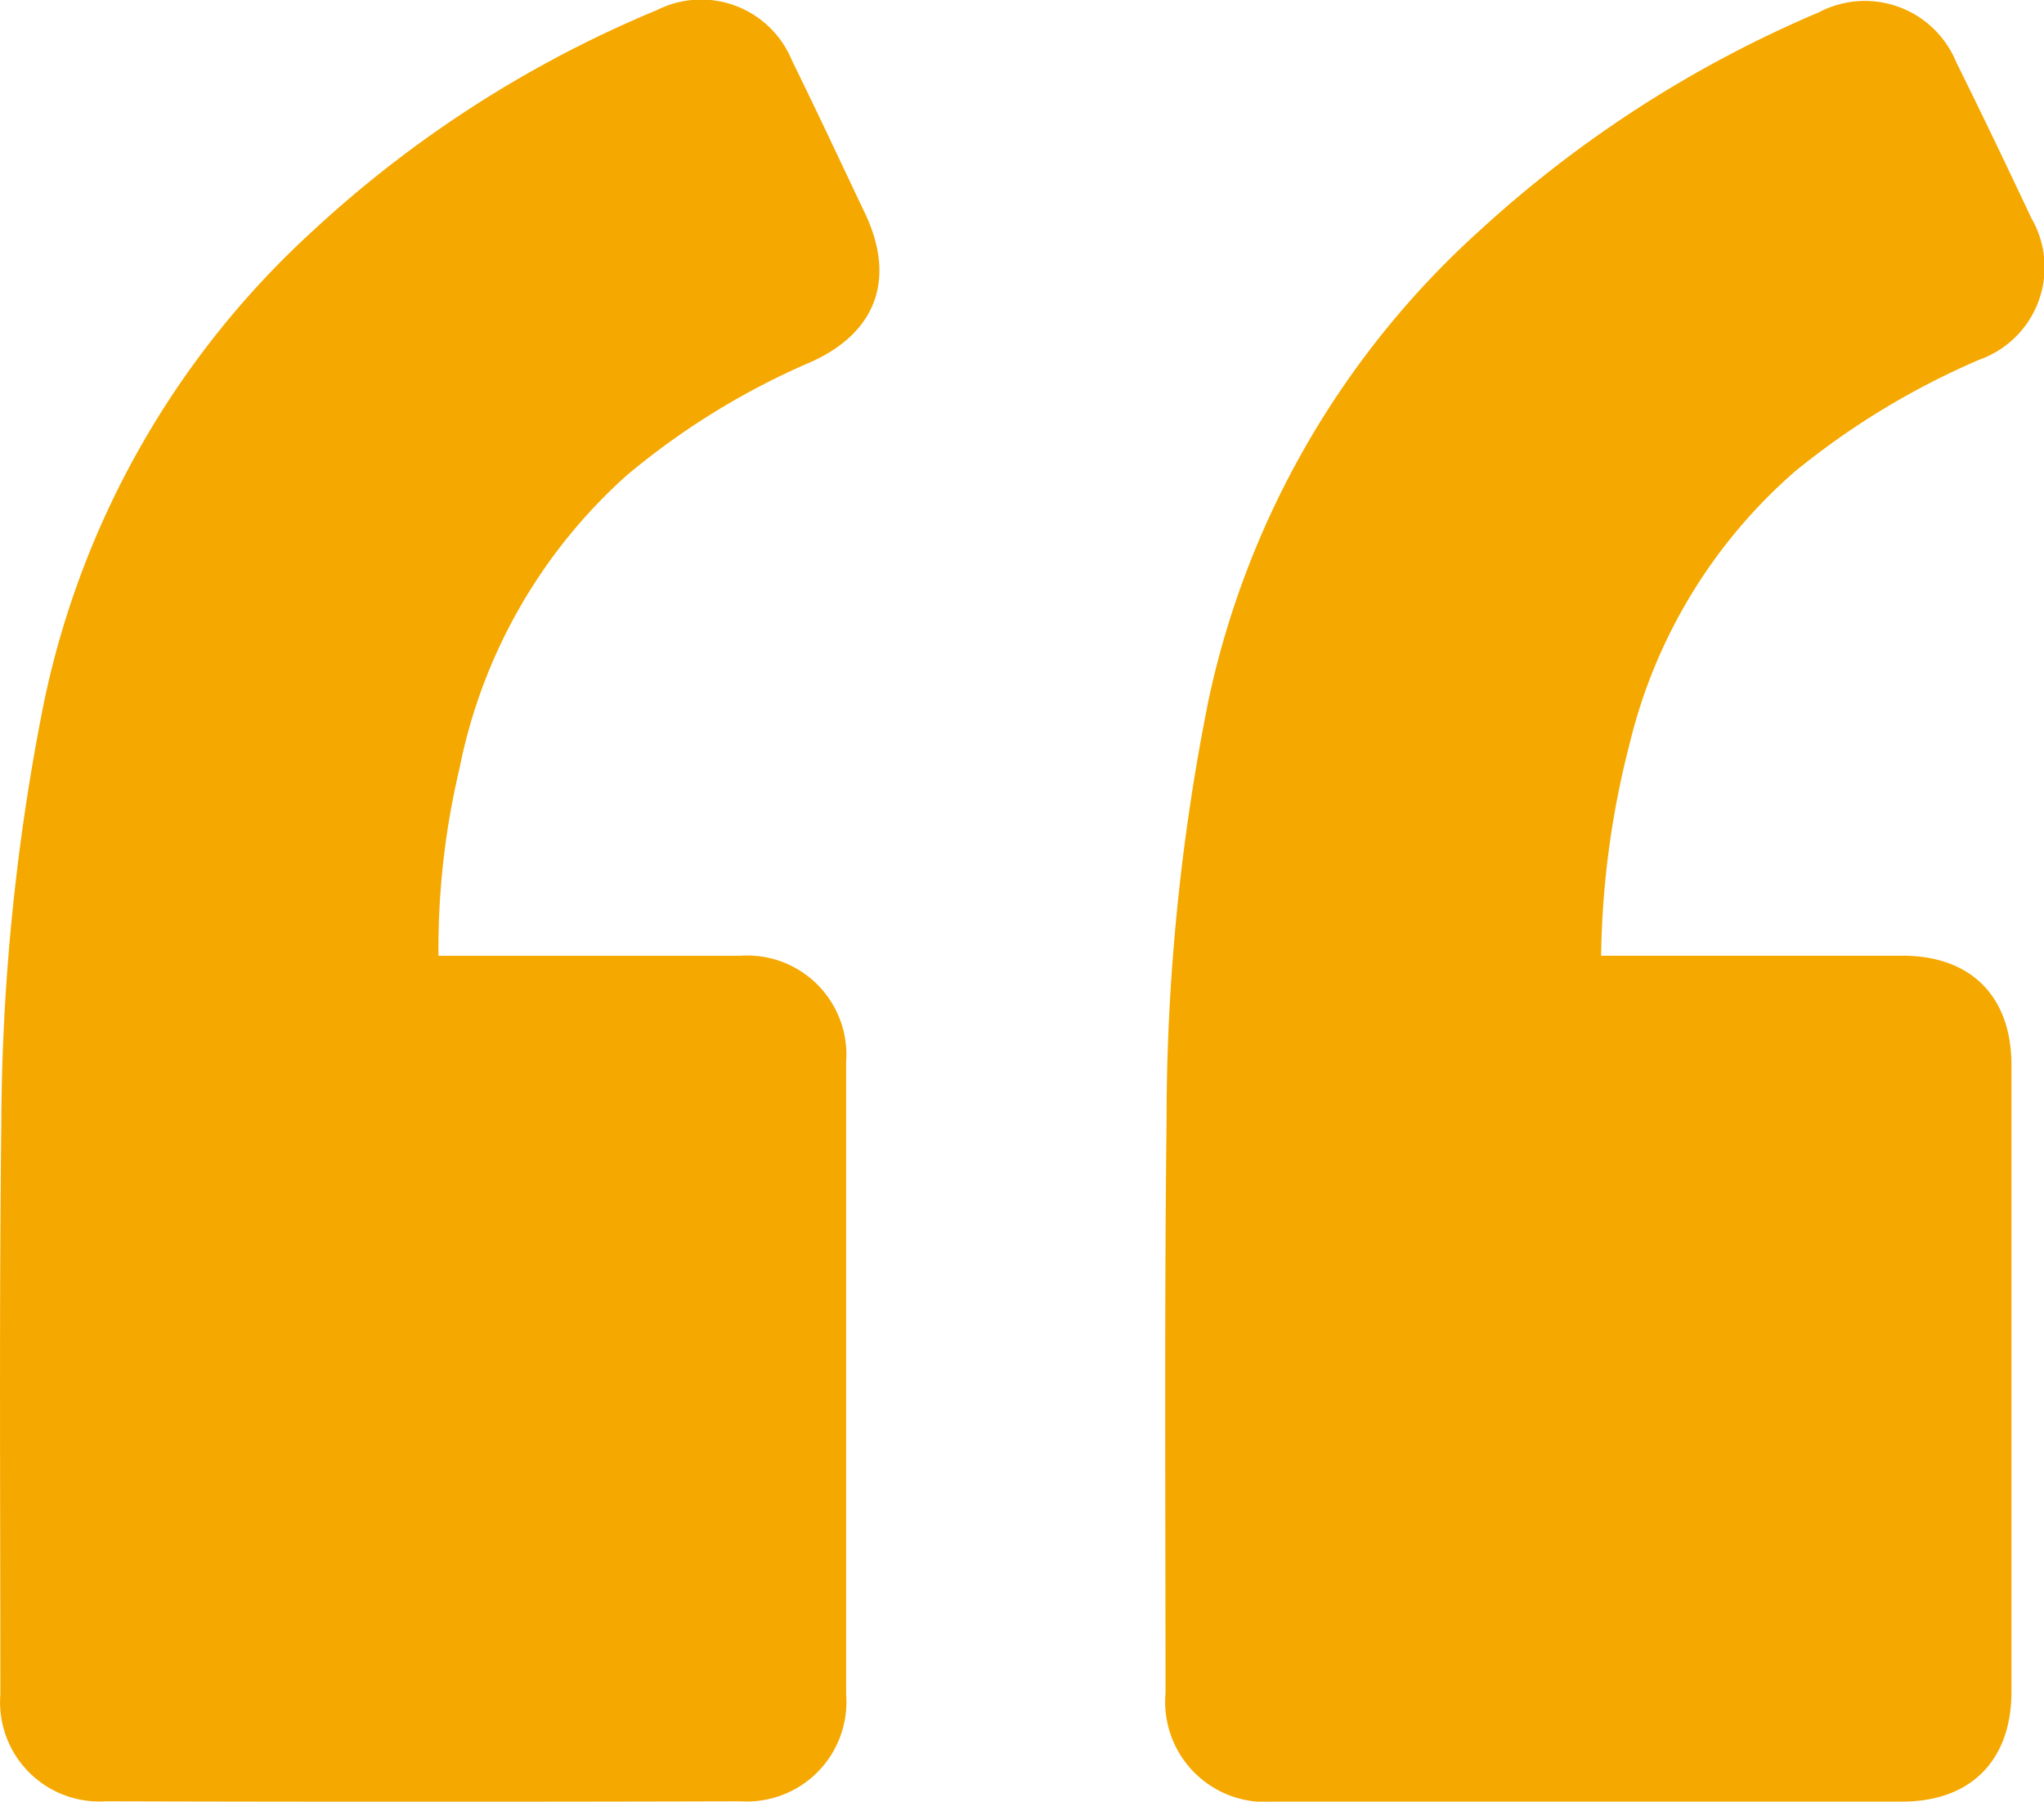
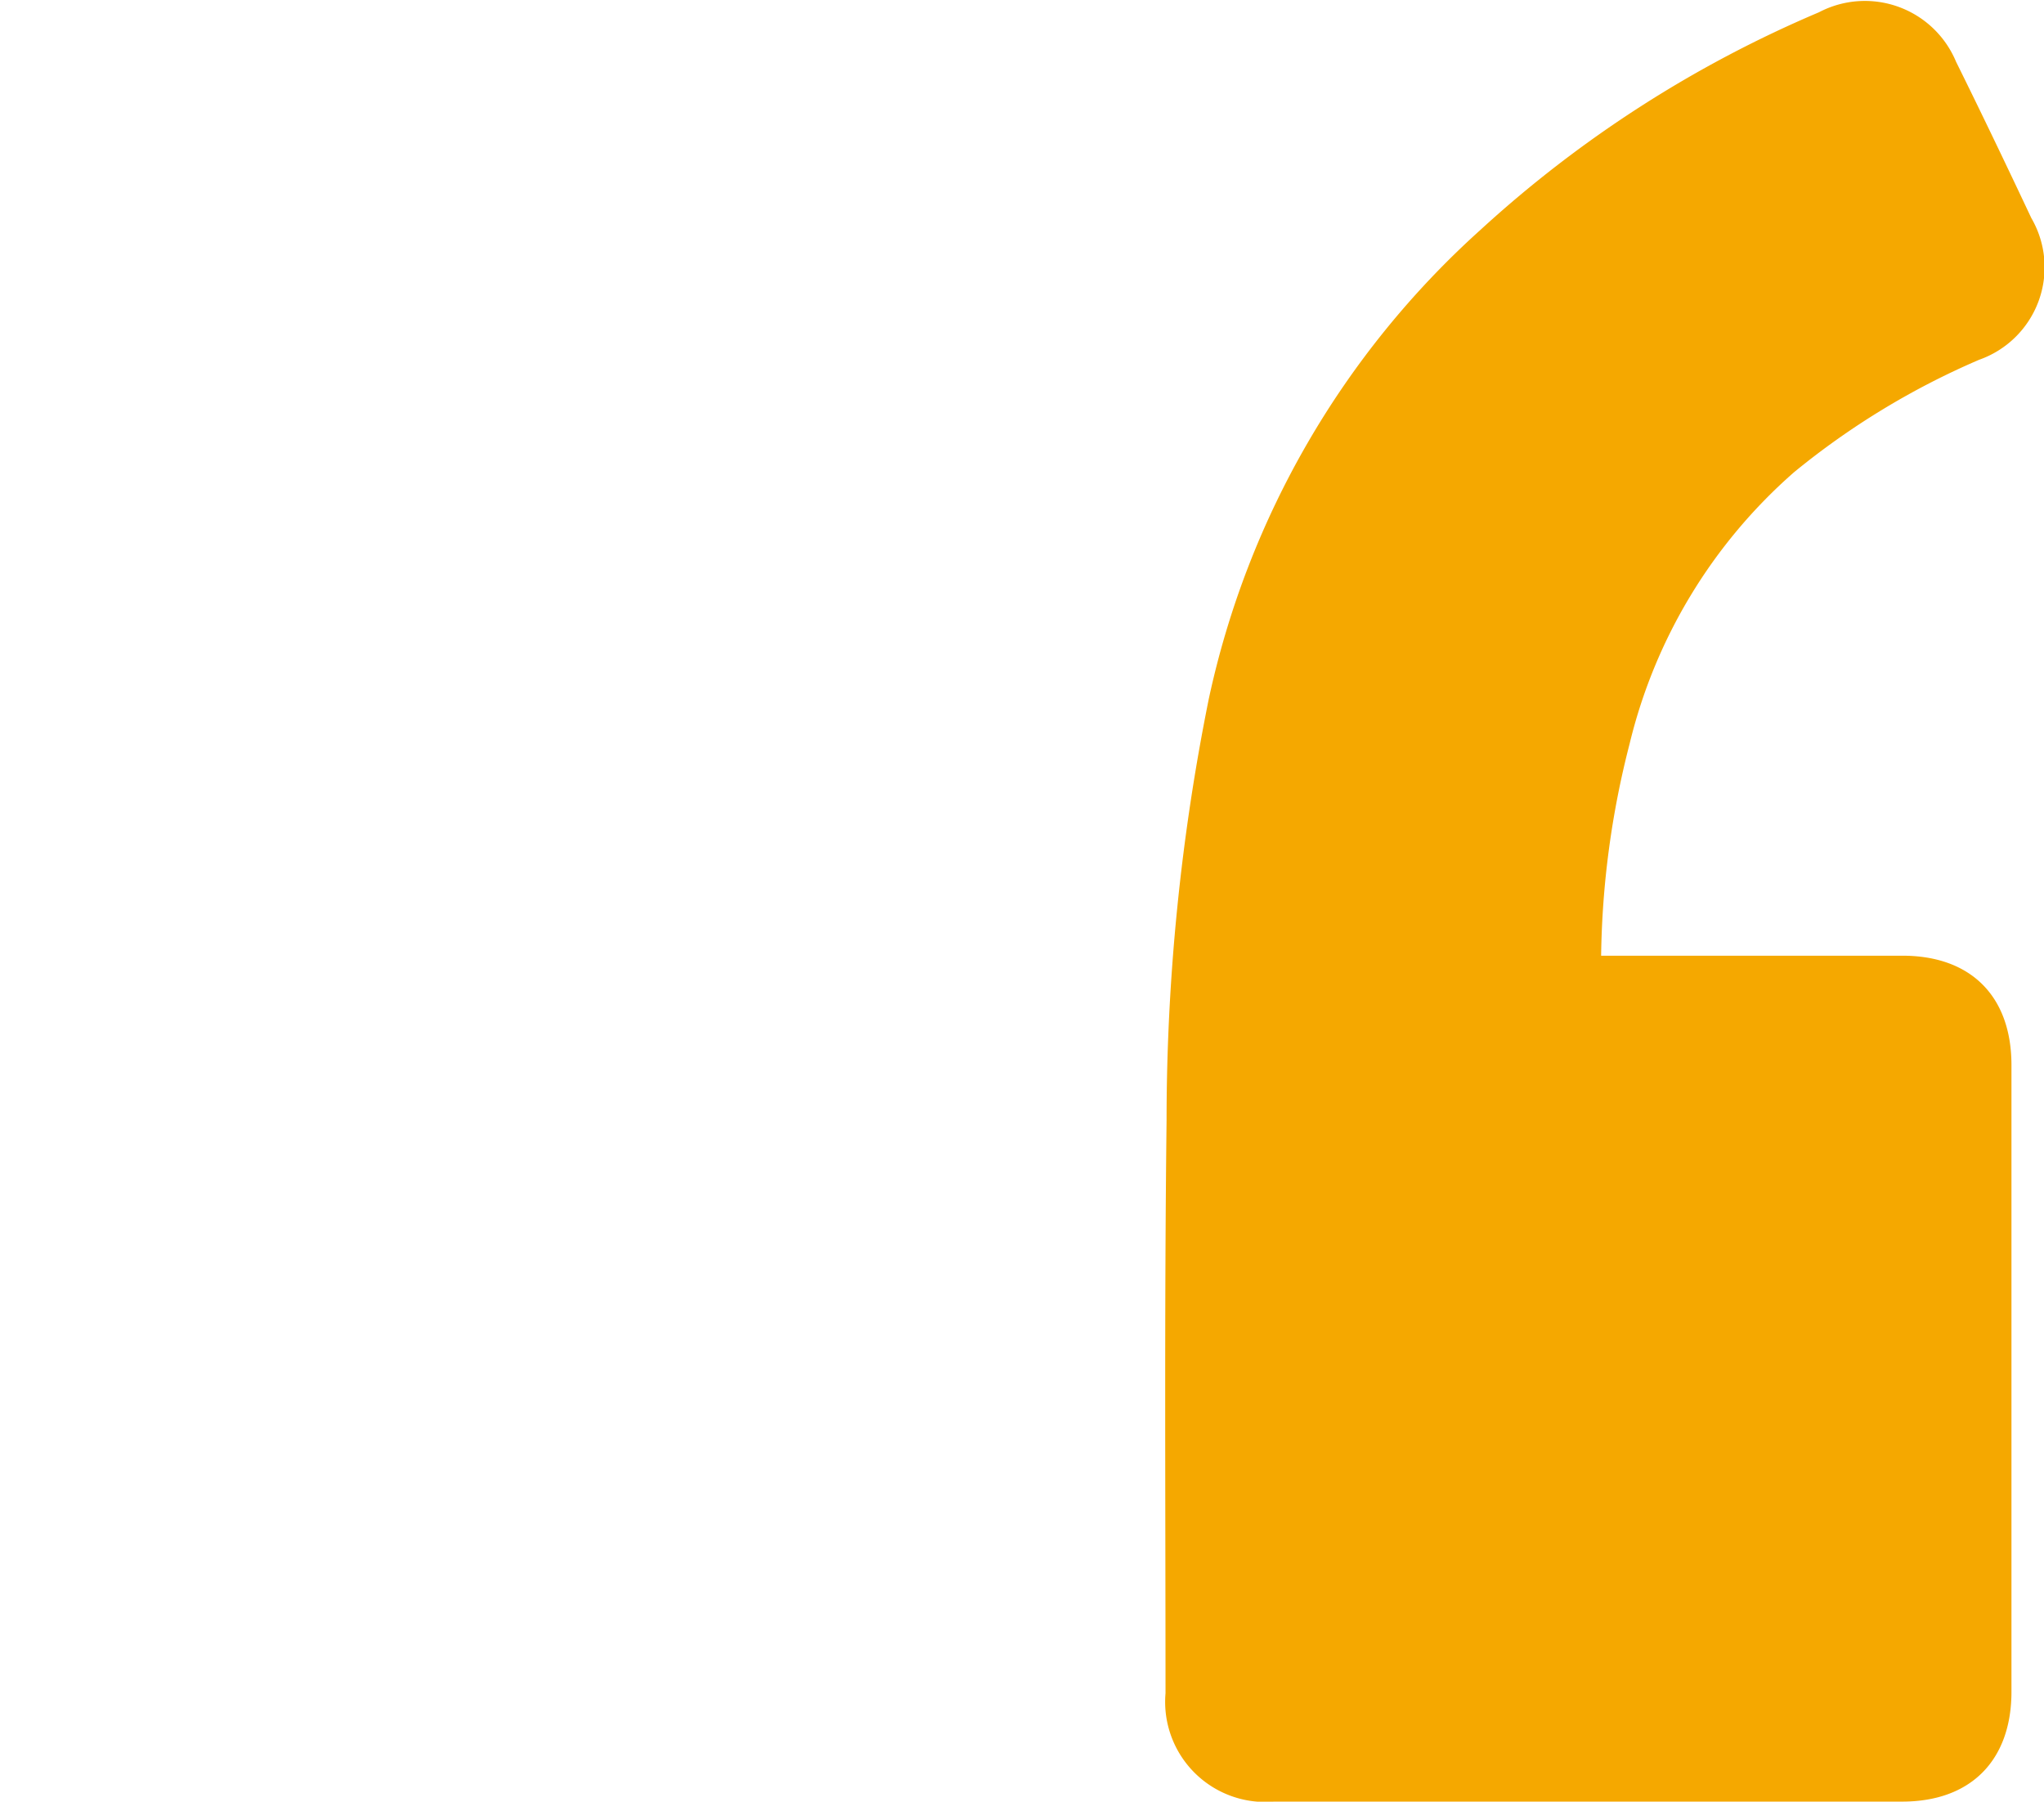
<svg xmlns="http://www.w3.org/2000/svg" width="91.9" height="81.005" viewBox="0 0 91.9 81.005">
  <g id="Screen_Shot_2022-02-06_at_2.05.42_PM" data-name="Screen Shot 2022-02-06 at 2.05.42 PM" transform="translate(-16.616 -4.031)">
-     <path id="Path_3748" data-name="Path 3748" d="M846.688,459.7h13.56a4.458,4.458,0,0,1,4.77,4.773v28.436a4.475,4.475,0,0,1-4.756,4.806q-14.263.039-28.522,0a4.464,4.464,0,0,1-4.748-4.806c0-8.578-.057-17.159.043-25.741a98.362,98.362,0,0,1,1.884-18.7,39.631,39.631,0,0,1,12.074-21.316,52.088,52.088,0,0,1,15.512-9.967,4.412,4.412,0,0,1,6.076,2.261c1.12,2.275,2.193,4.576,3.284,6.87,1.393,2.932.524,5.359-2.426,6.686a33.333,33.333,0,0,0-8.287,5.1,23.93,23.93,0,0,0-7.512,13.15,35.171,35.171,0,0,0-.951,8.441Z" transform="translate(-810.359 -412.697)" fill="#f5a800" />
    <path id="Path_3749" data-name="Path 3749" d="M992.54,459.807h13.549c3.079,0,4.9,1.83,4.9,4.917V492.9c0,3.083-1.827,4.935-4.9,4.939h-28.26a4.5,4.5,0,0,1-4.874-4.87c0-8.581-.054-17.167.047-25.748a95.735,95.735,0,0,1,1.9-18.968,39.545,39.545,0,0,1,12.2-21.068,53.28,53.28,0,0,1,15.232-9.795,4.439,4.439,0,0,1,6.166,2.229c1.152,2.326,2.272,4.666,3.381,7.02a4.408,4.408,0,0,1-2.344,6.374,34.7,34.7,0,0,0-8.319,5.053,23.579,23.579,0,0,0-7.4,12.224A40.017,40.017,0,0,0,992.54,459.807Z" transform="translate(-903.936 -412.807)" fill="#f5a800" />
  </g>
</svg>